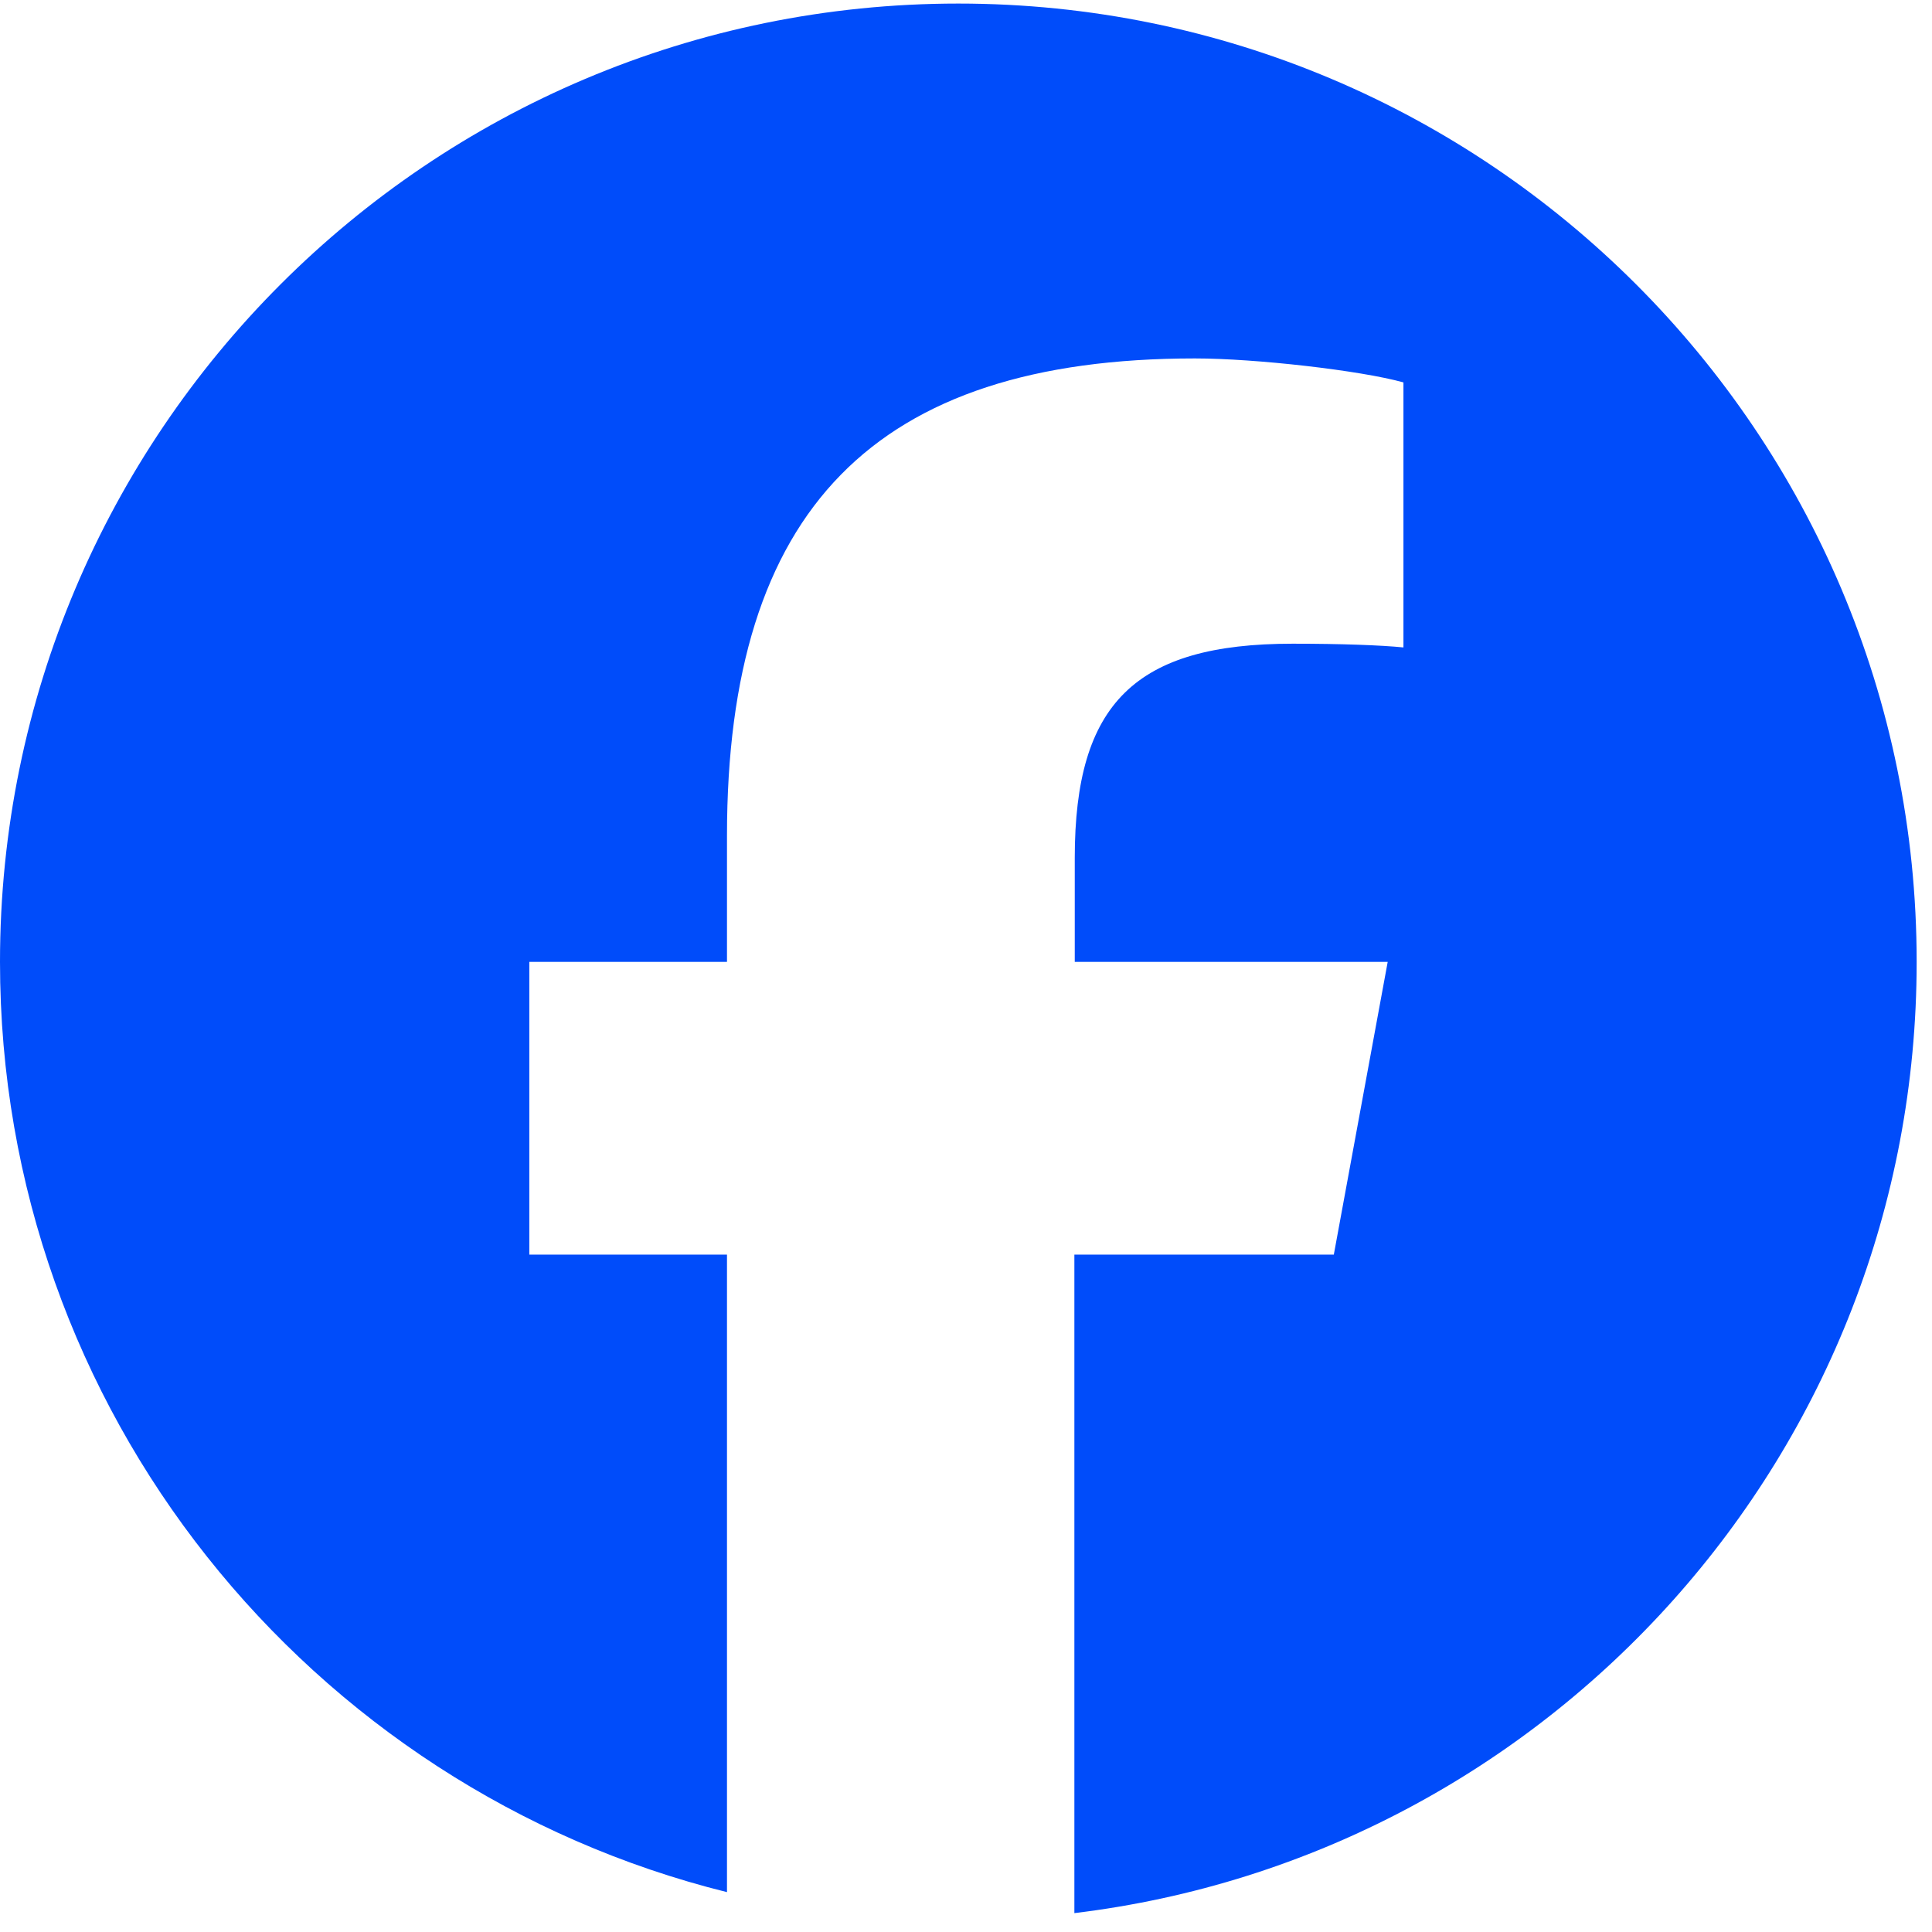
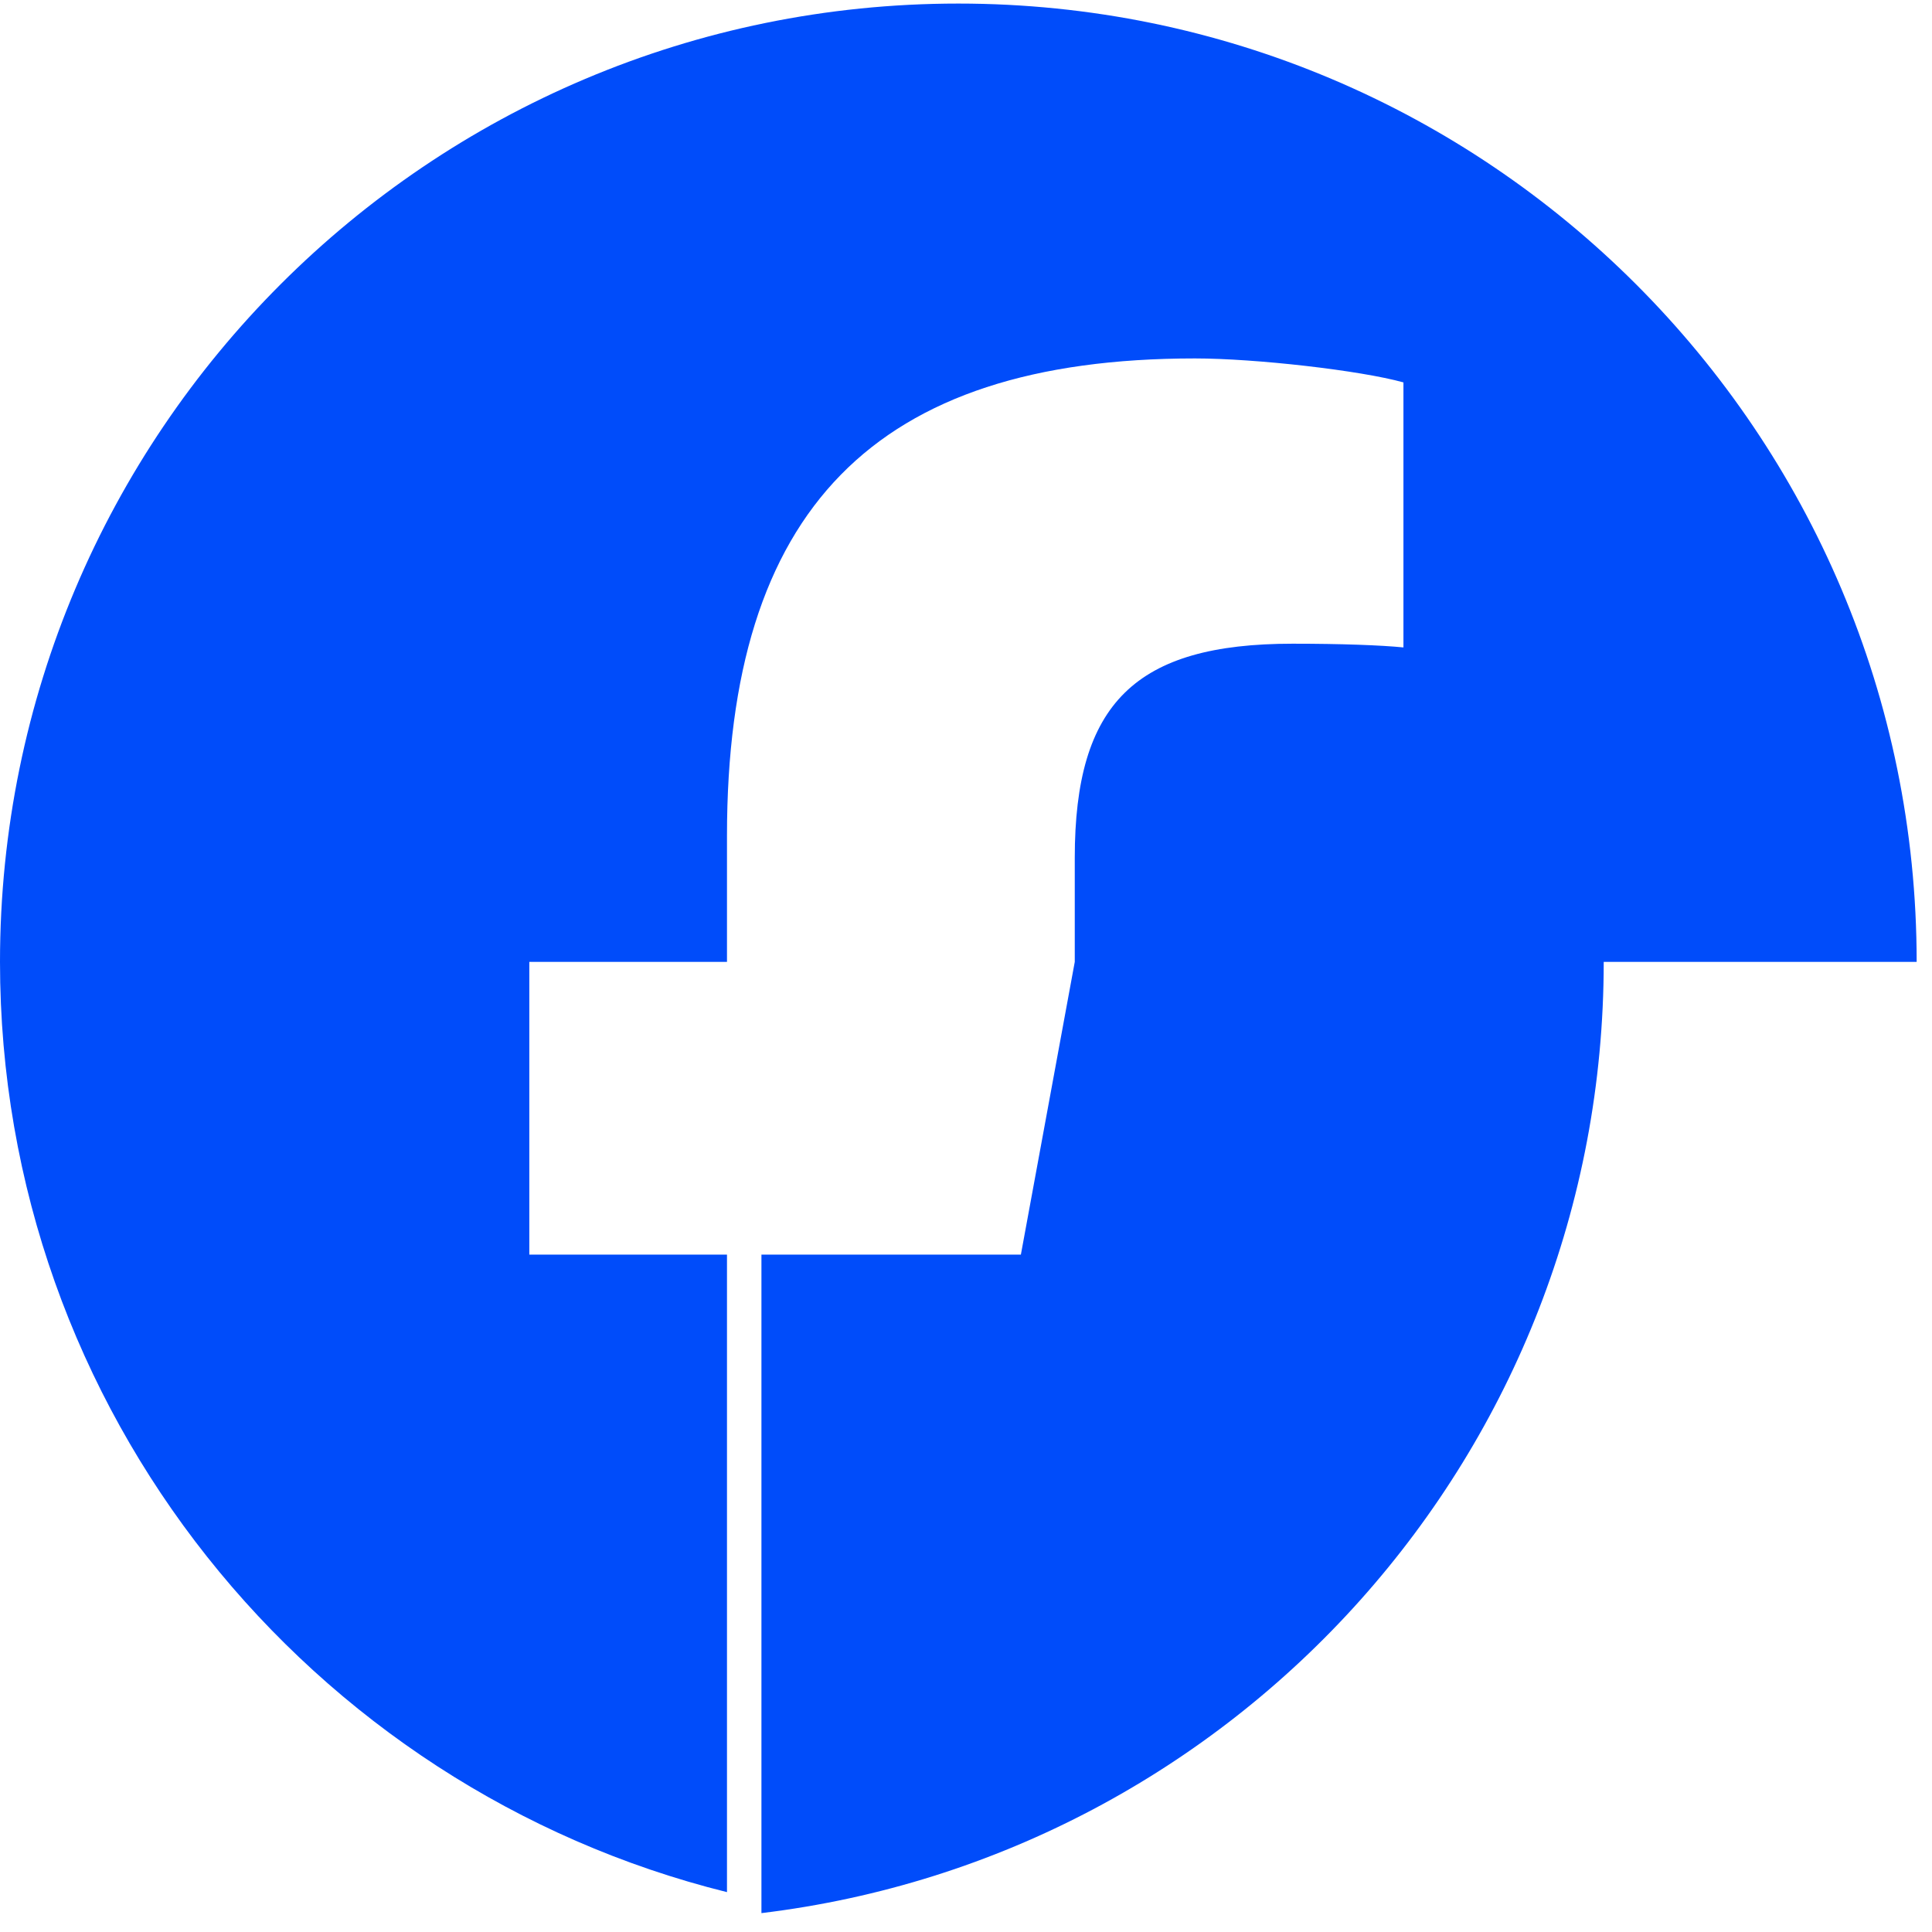
<svg xmlns="http://www.w3.org/2000/svg" width="100%" height="100%" viewBox="0 0 84 84" version="1.1" xml:space="preserve" style="fill-rule:evenodd;clip-rule:evenodd;stroke-linejoin:round;stroke-miterlimit:2;">
-   <path id="Facebook" d="M83.333,41.821c0,-23.014 -18.652,-41.666 -41.666,-41.666c-23.015,-0 -41.667,18.652 -41.667,41.666c0,19.532 13.46,35.938 31.608,40.446l0,-27.718l-8.594,0l0,-12.728l8.594,0l0,-5.485c0,-14.176 6.413,-20.752 20.345,-20.752c2.637,0 7.194,0.521 9.066,1.042l-0,11.523c-0.977,-0.097 -2.686,-0.162 -4.818,-0.162c-6.836,-0 -9.472,2.588 -9.472,9.31l-0,4.524l13.606,0l-2.343,12.728l-11.28,0l0,28.63c20.638,-2.491 36.621,-20.052 36.621,-41.358Z" style="fill:#004cfa;fill-rule:nonzero;" />
+   <path id="Facebook" d="M83.333,41.821c0,-23.014 -18.652,-41.666 -41.666,-41.666c-23.015,-0 -41.667,18.652 -41.667,41.666c0,19.532 13.46,35.938 31.608,40.446l0,-27.718l-8.594,0l0,-12.728l8.594,0l0,-5.485c0,-14.176 6.413,-20.752 20.345,-20.752c2.637,0 7.194,0.521 9.066,1.042l-0,11.523c-0.977,-0.097 -2.686,-0.162 -4.818,-0.162c-6.836,-0 -9.472,2.588 -9.472,9.31l-0,4.524l-2.343,12.728l-11.28,0l0,28.63c20.638,-2.491 36.621,-20.052 36.621,-41.358Z" style="fill:#004cfa;fill-rule:nonzero;" />
</svg>